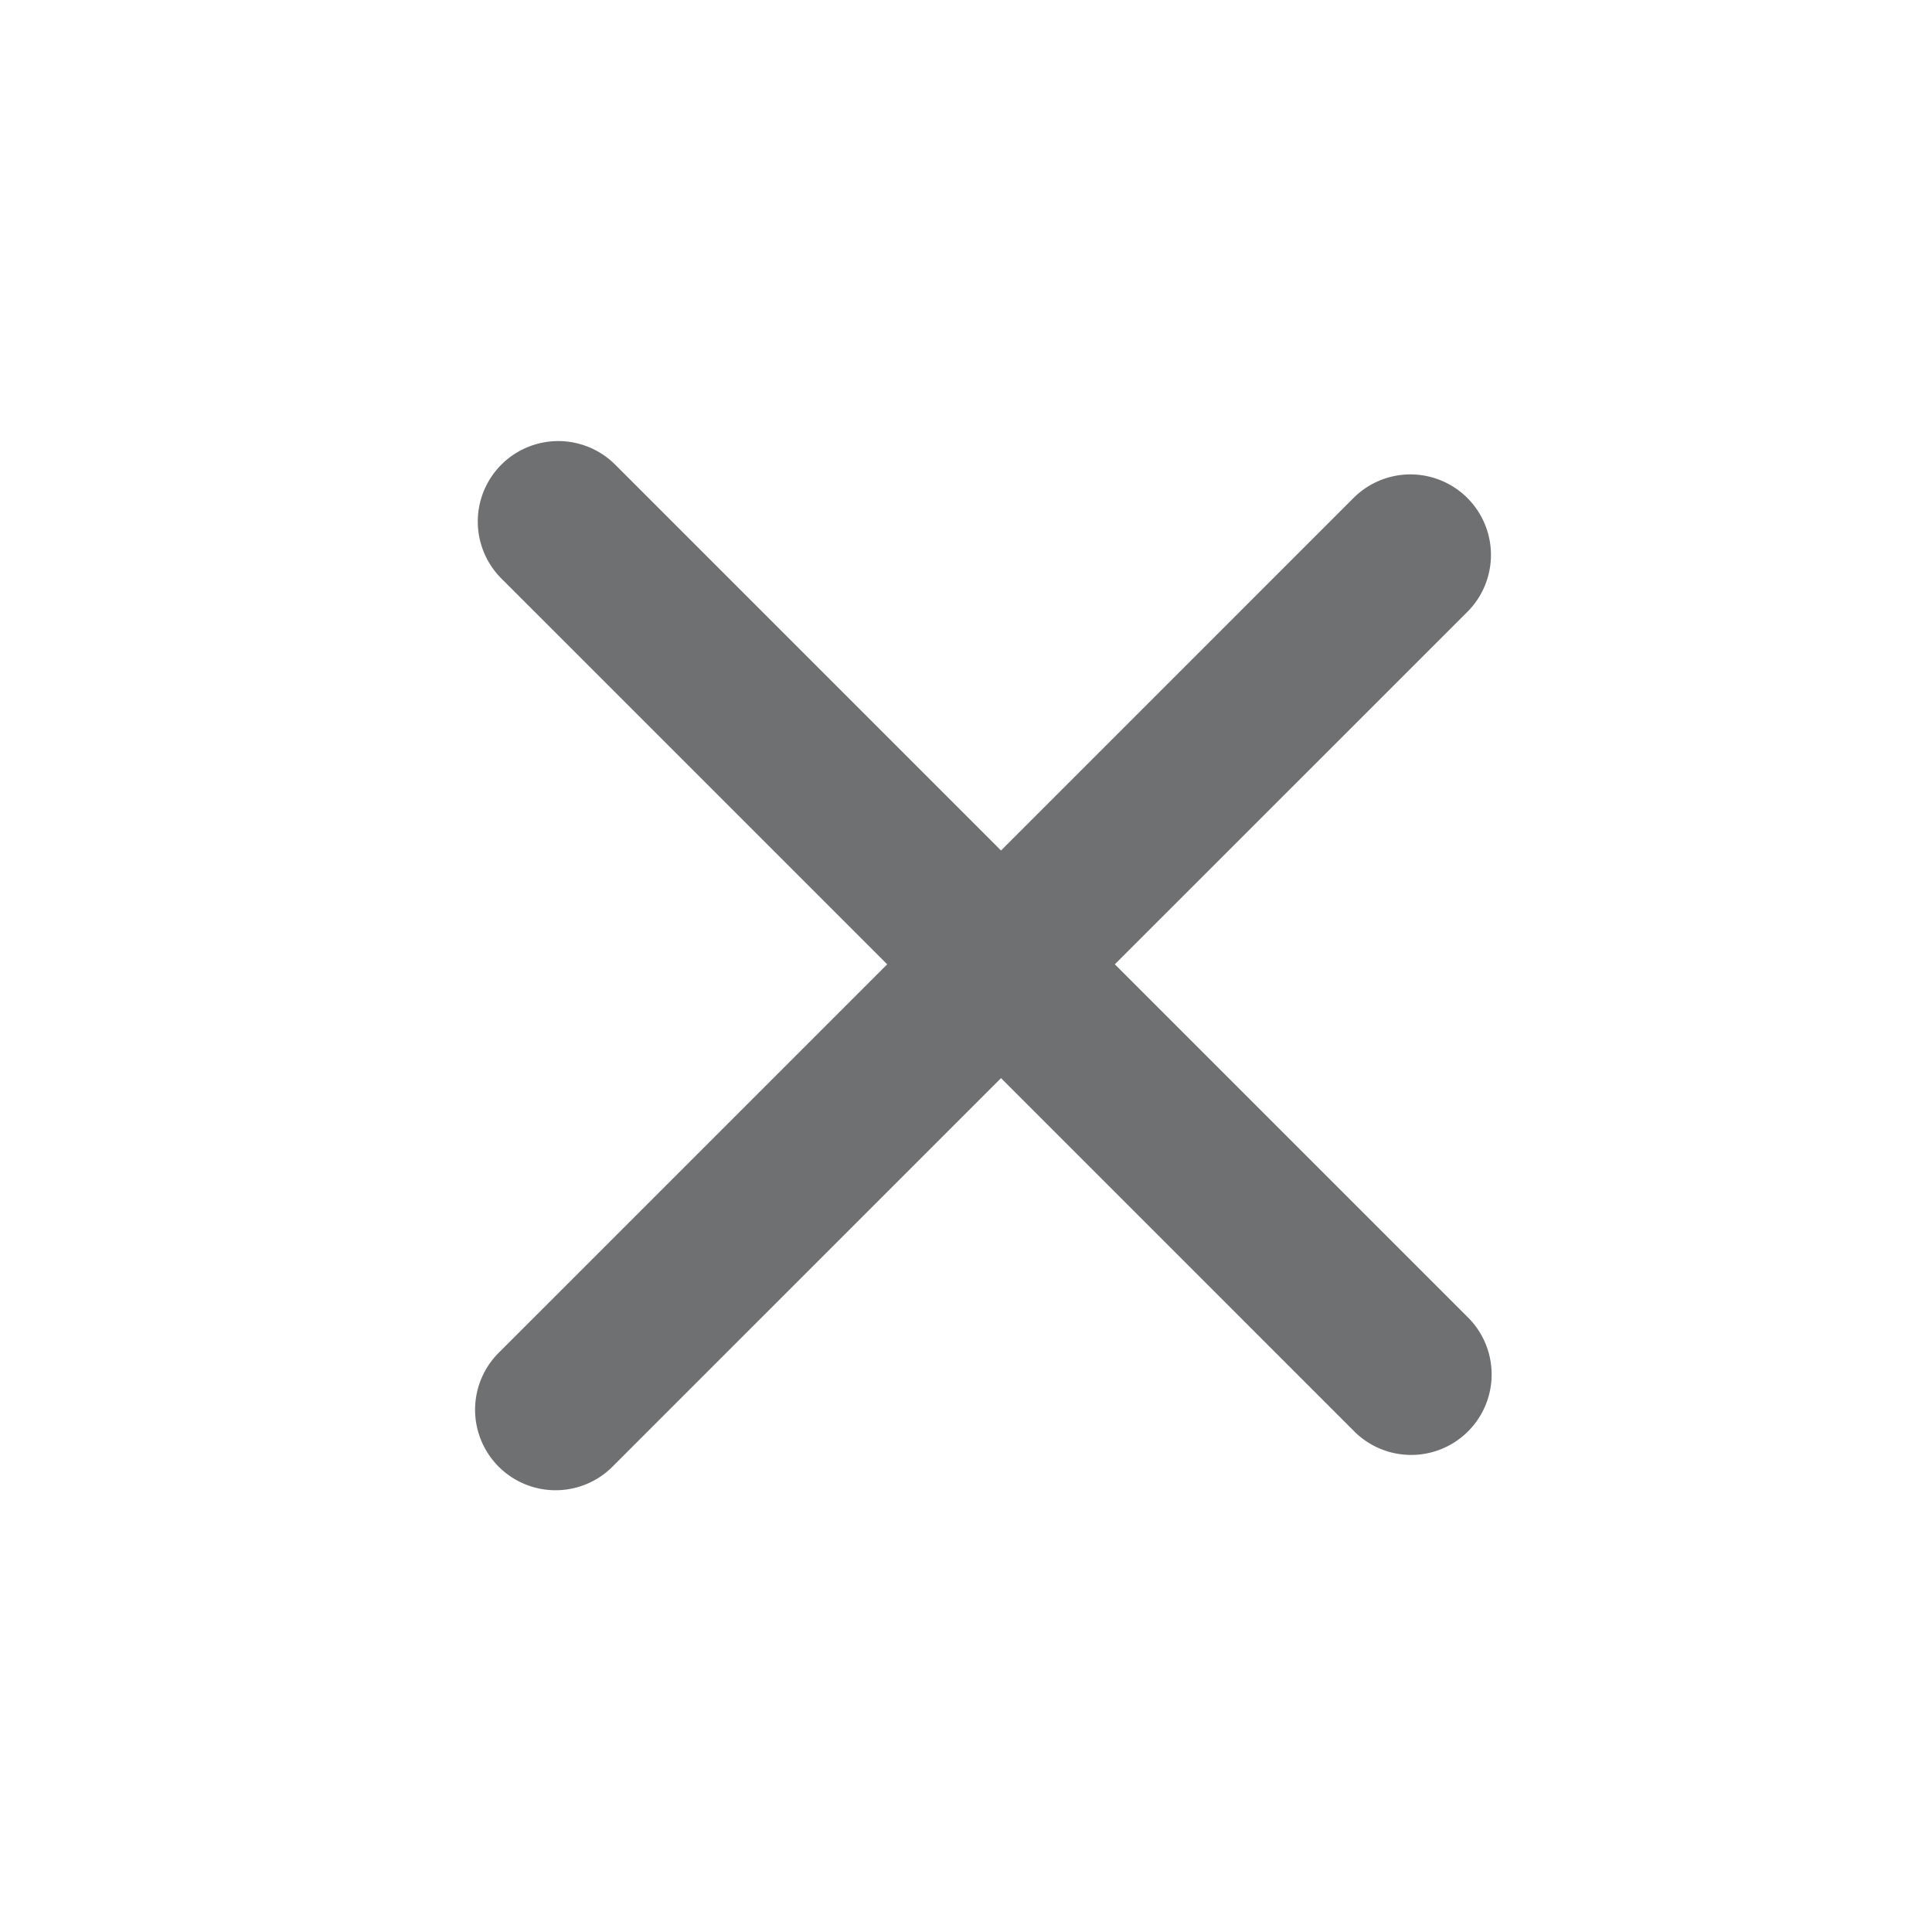
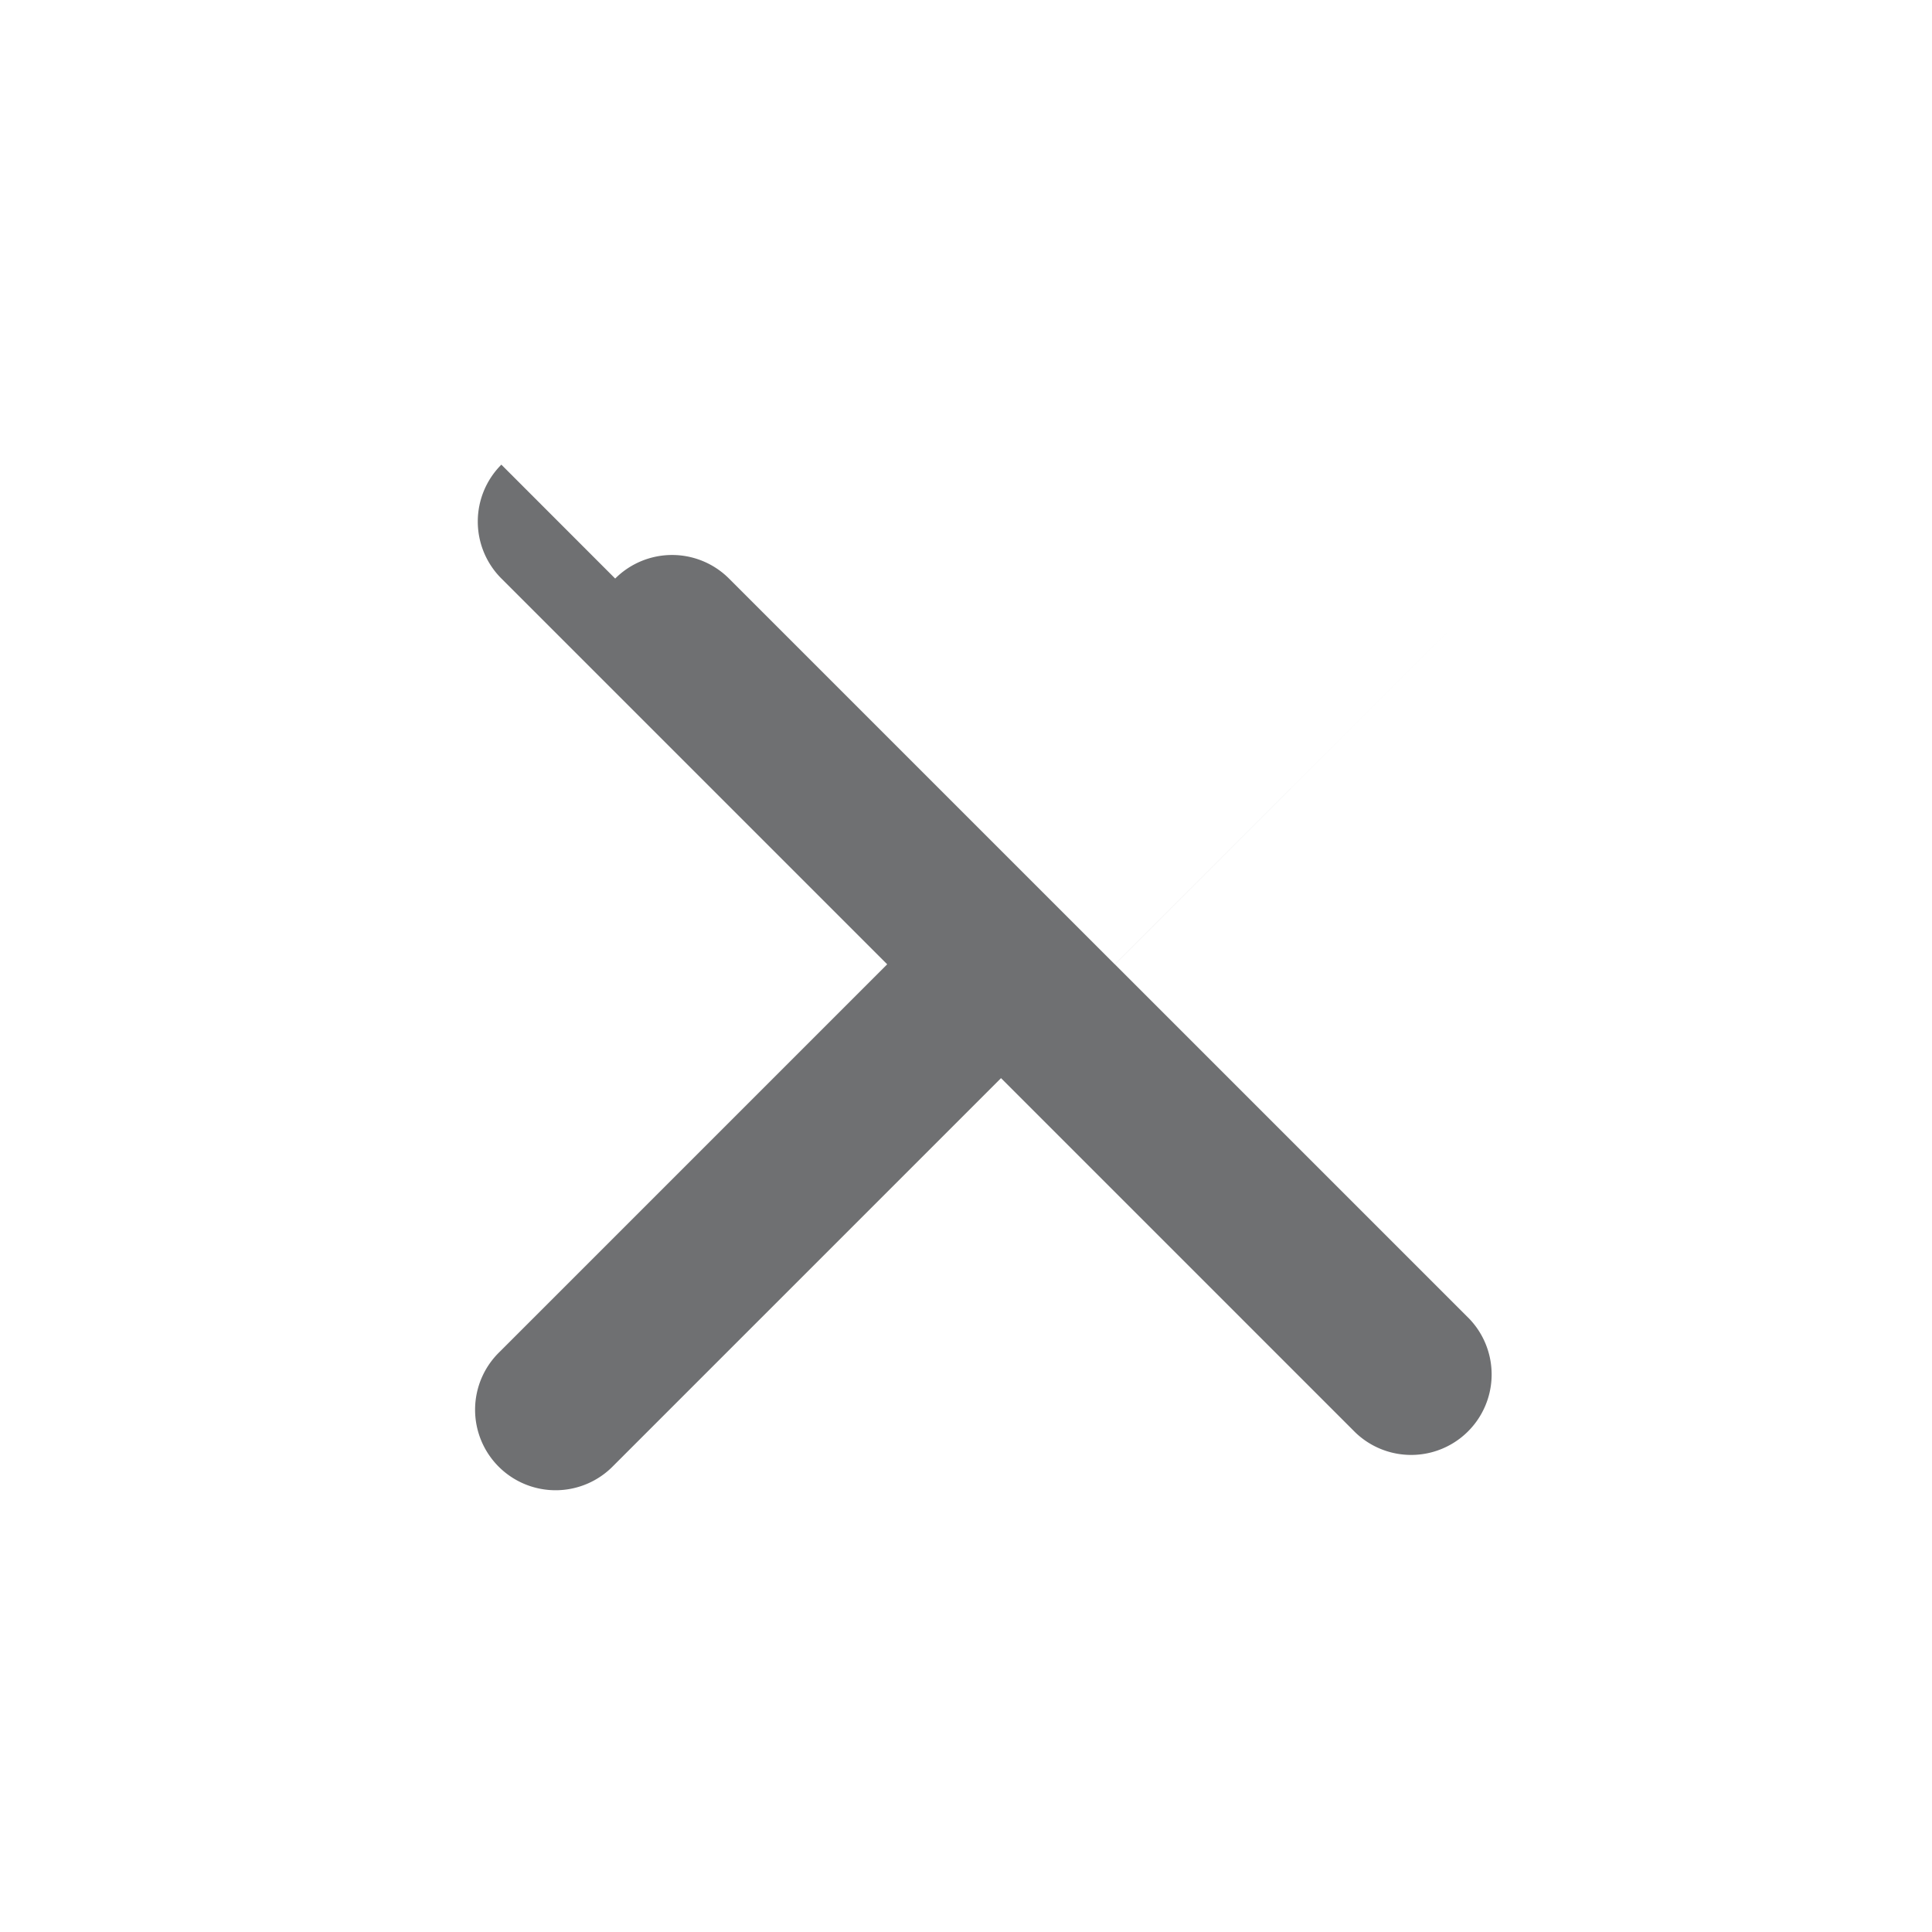
<svg xmlns="http://www.w3.org/2000/svg" width="24" height="24" viewBox="0 0 24 24" fill="none">
-   <path fill-rule="evenodd" clip-rule="evenodd" d="M6.228 5.772a1 1 0 000 1.414l4.793 4.793-4.814 4.814a1 1 0 101.414 1.414l4.814-4.814 4.4 4.4a1 1 0 001.414-1.414l-4.4-4.4 4.379-4.378a1 1 0 00-1.414-1.415l-4.379 4.379-4.793-4.793a1 1 0 00-1.414 0z" fill="#6F7072" />
+   <path fill-rule="evenodd" clip-rule="evenodd" d="M6.228 5.772a1 1 0 000 1.414l4.793 4.793-4.814 4.814a1 1 0 101.414 1.414l4.814-4.814 4.4 4.4a1 1 0 001.414-1.414l-4.4-4.4 4.379-4.378l-4.379 4.379-4.793-4.793a1 1 0 00-1.414 0z" fill="#6F7072" />
</svg>